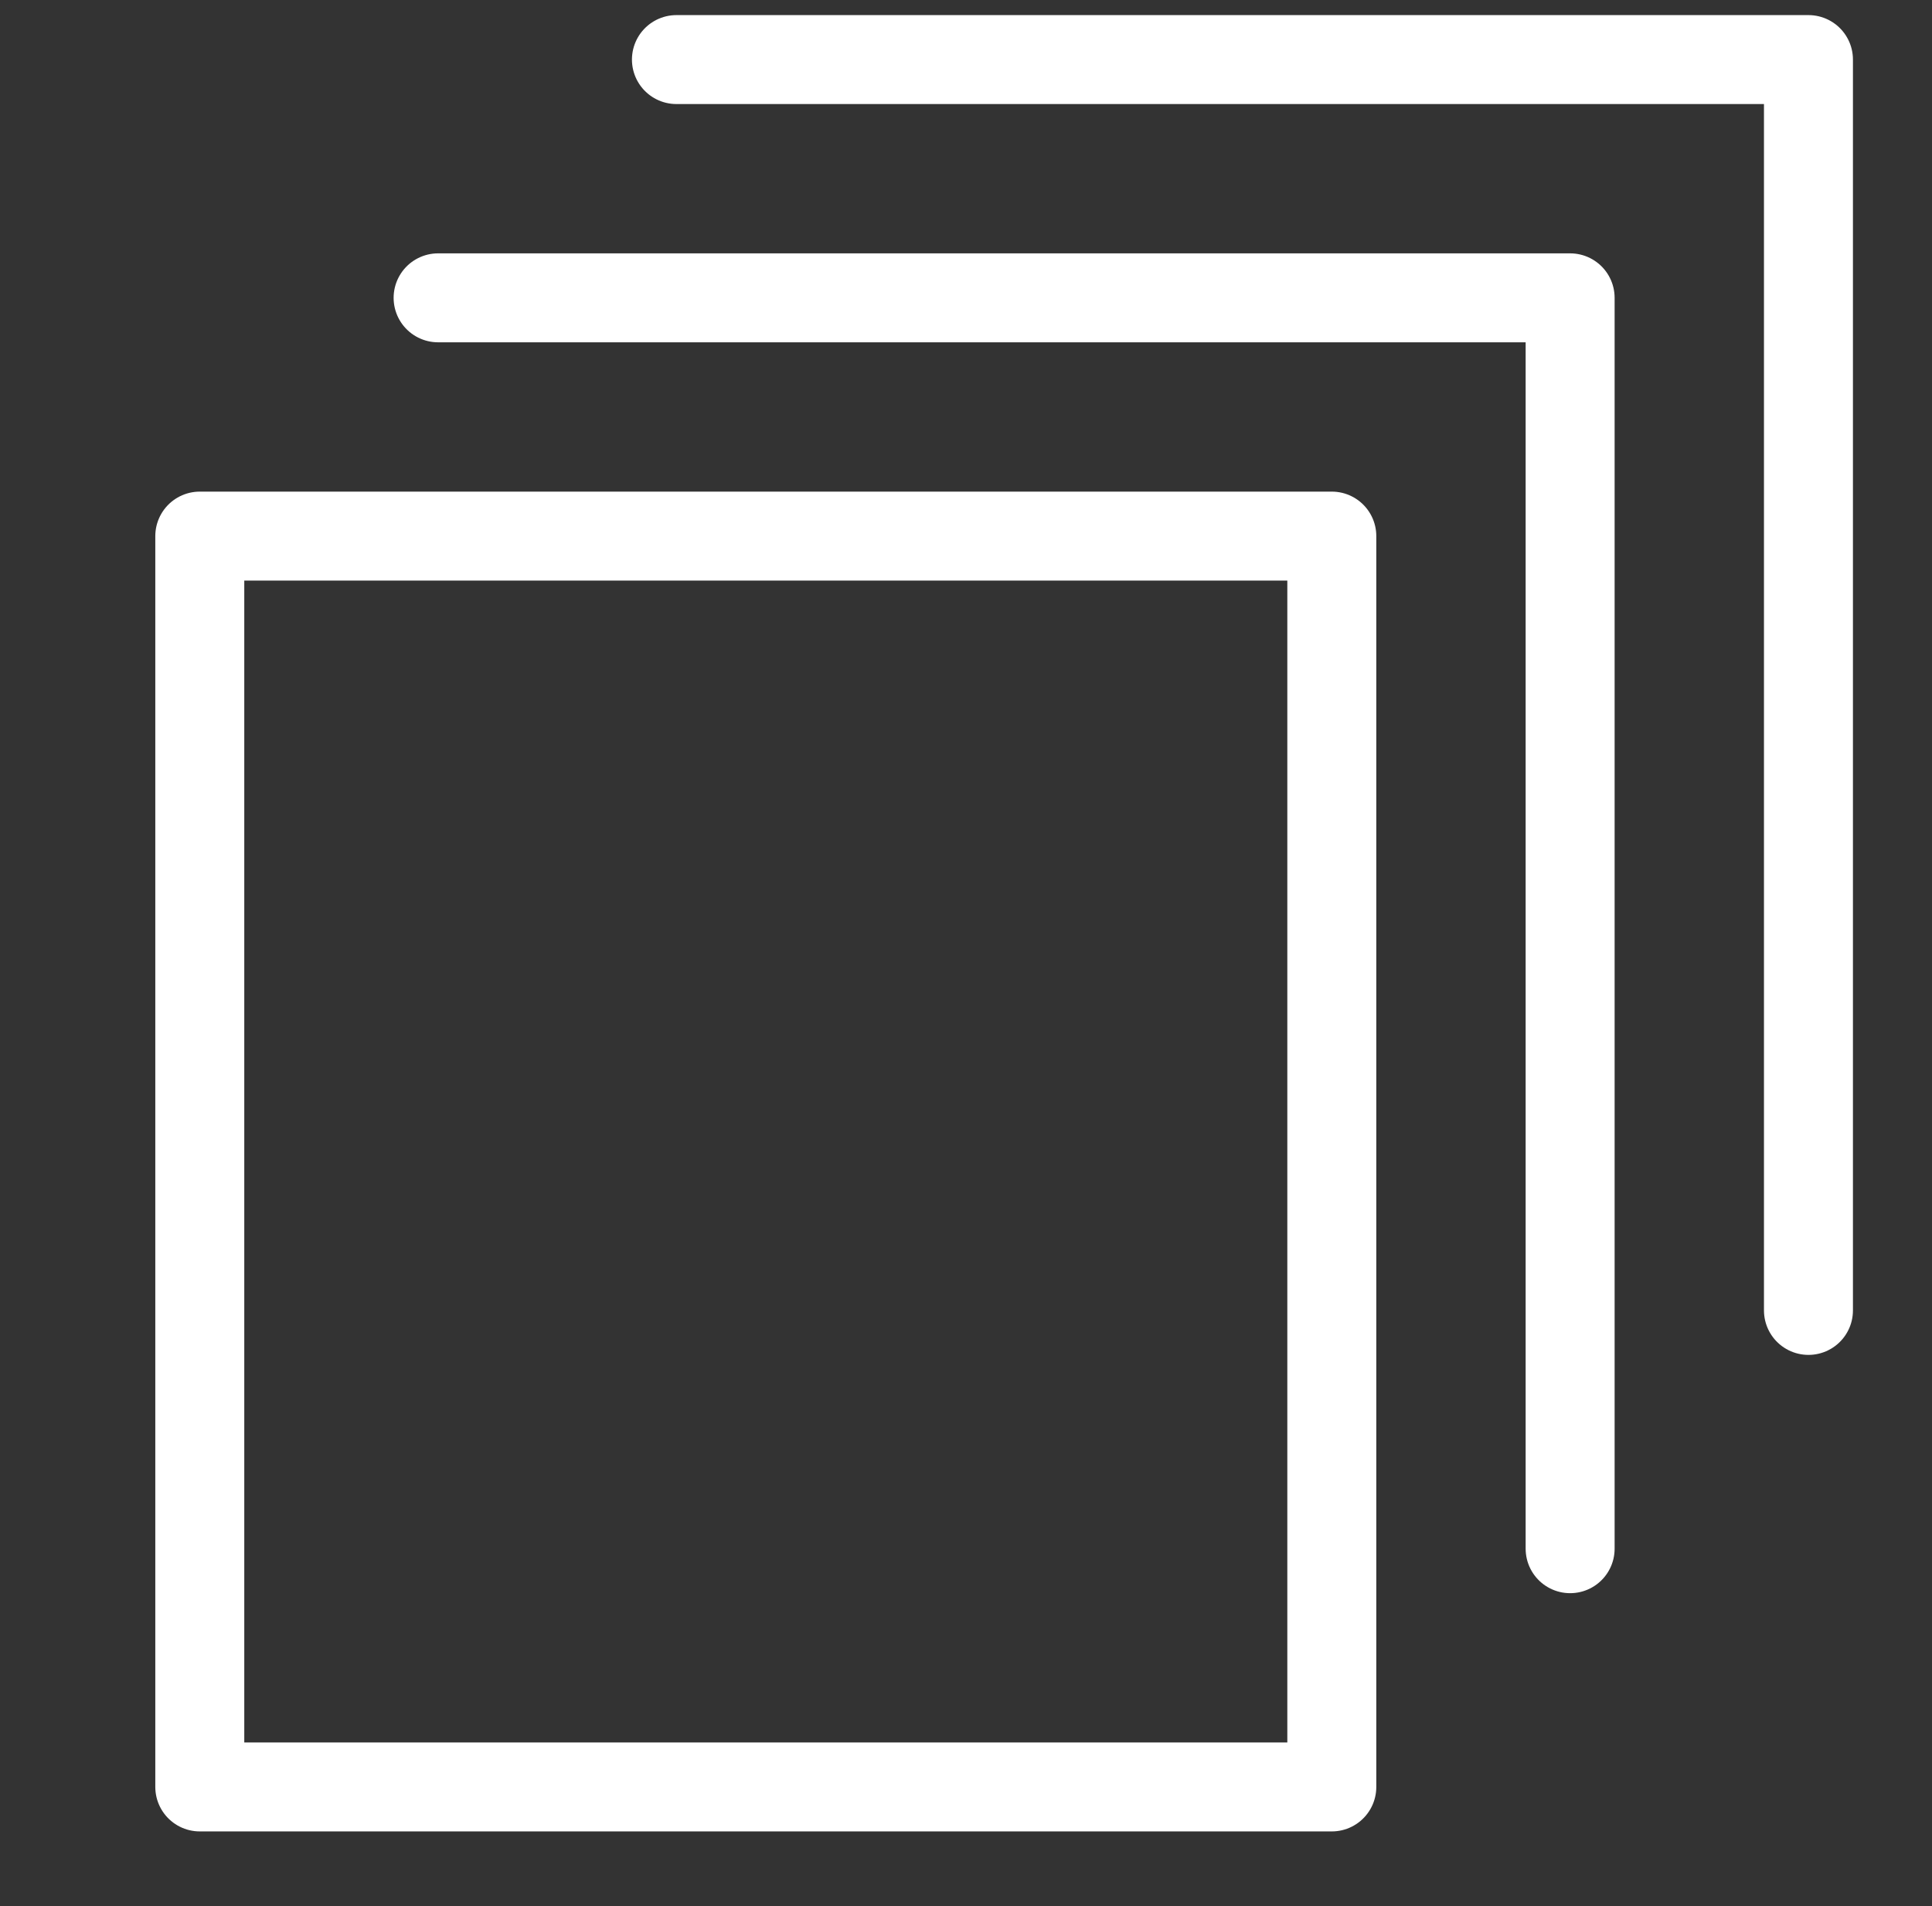
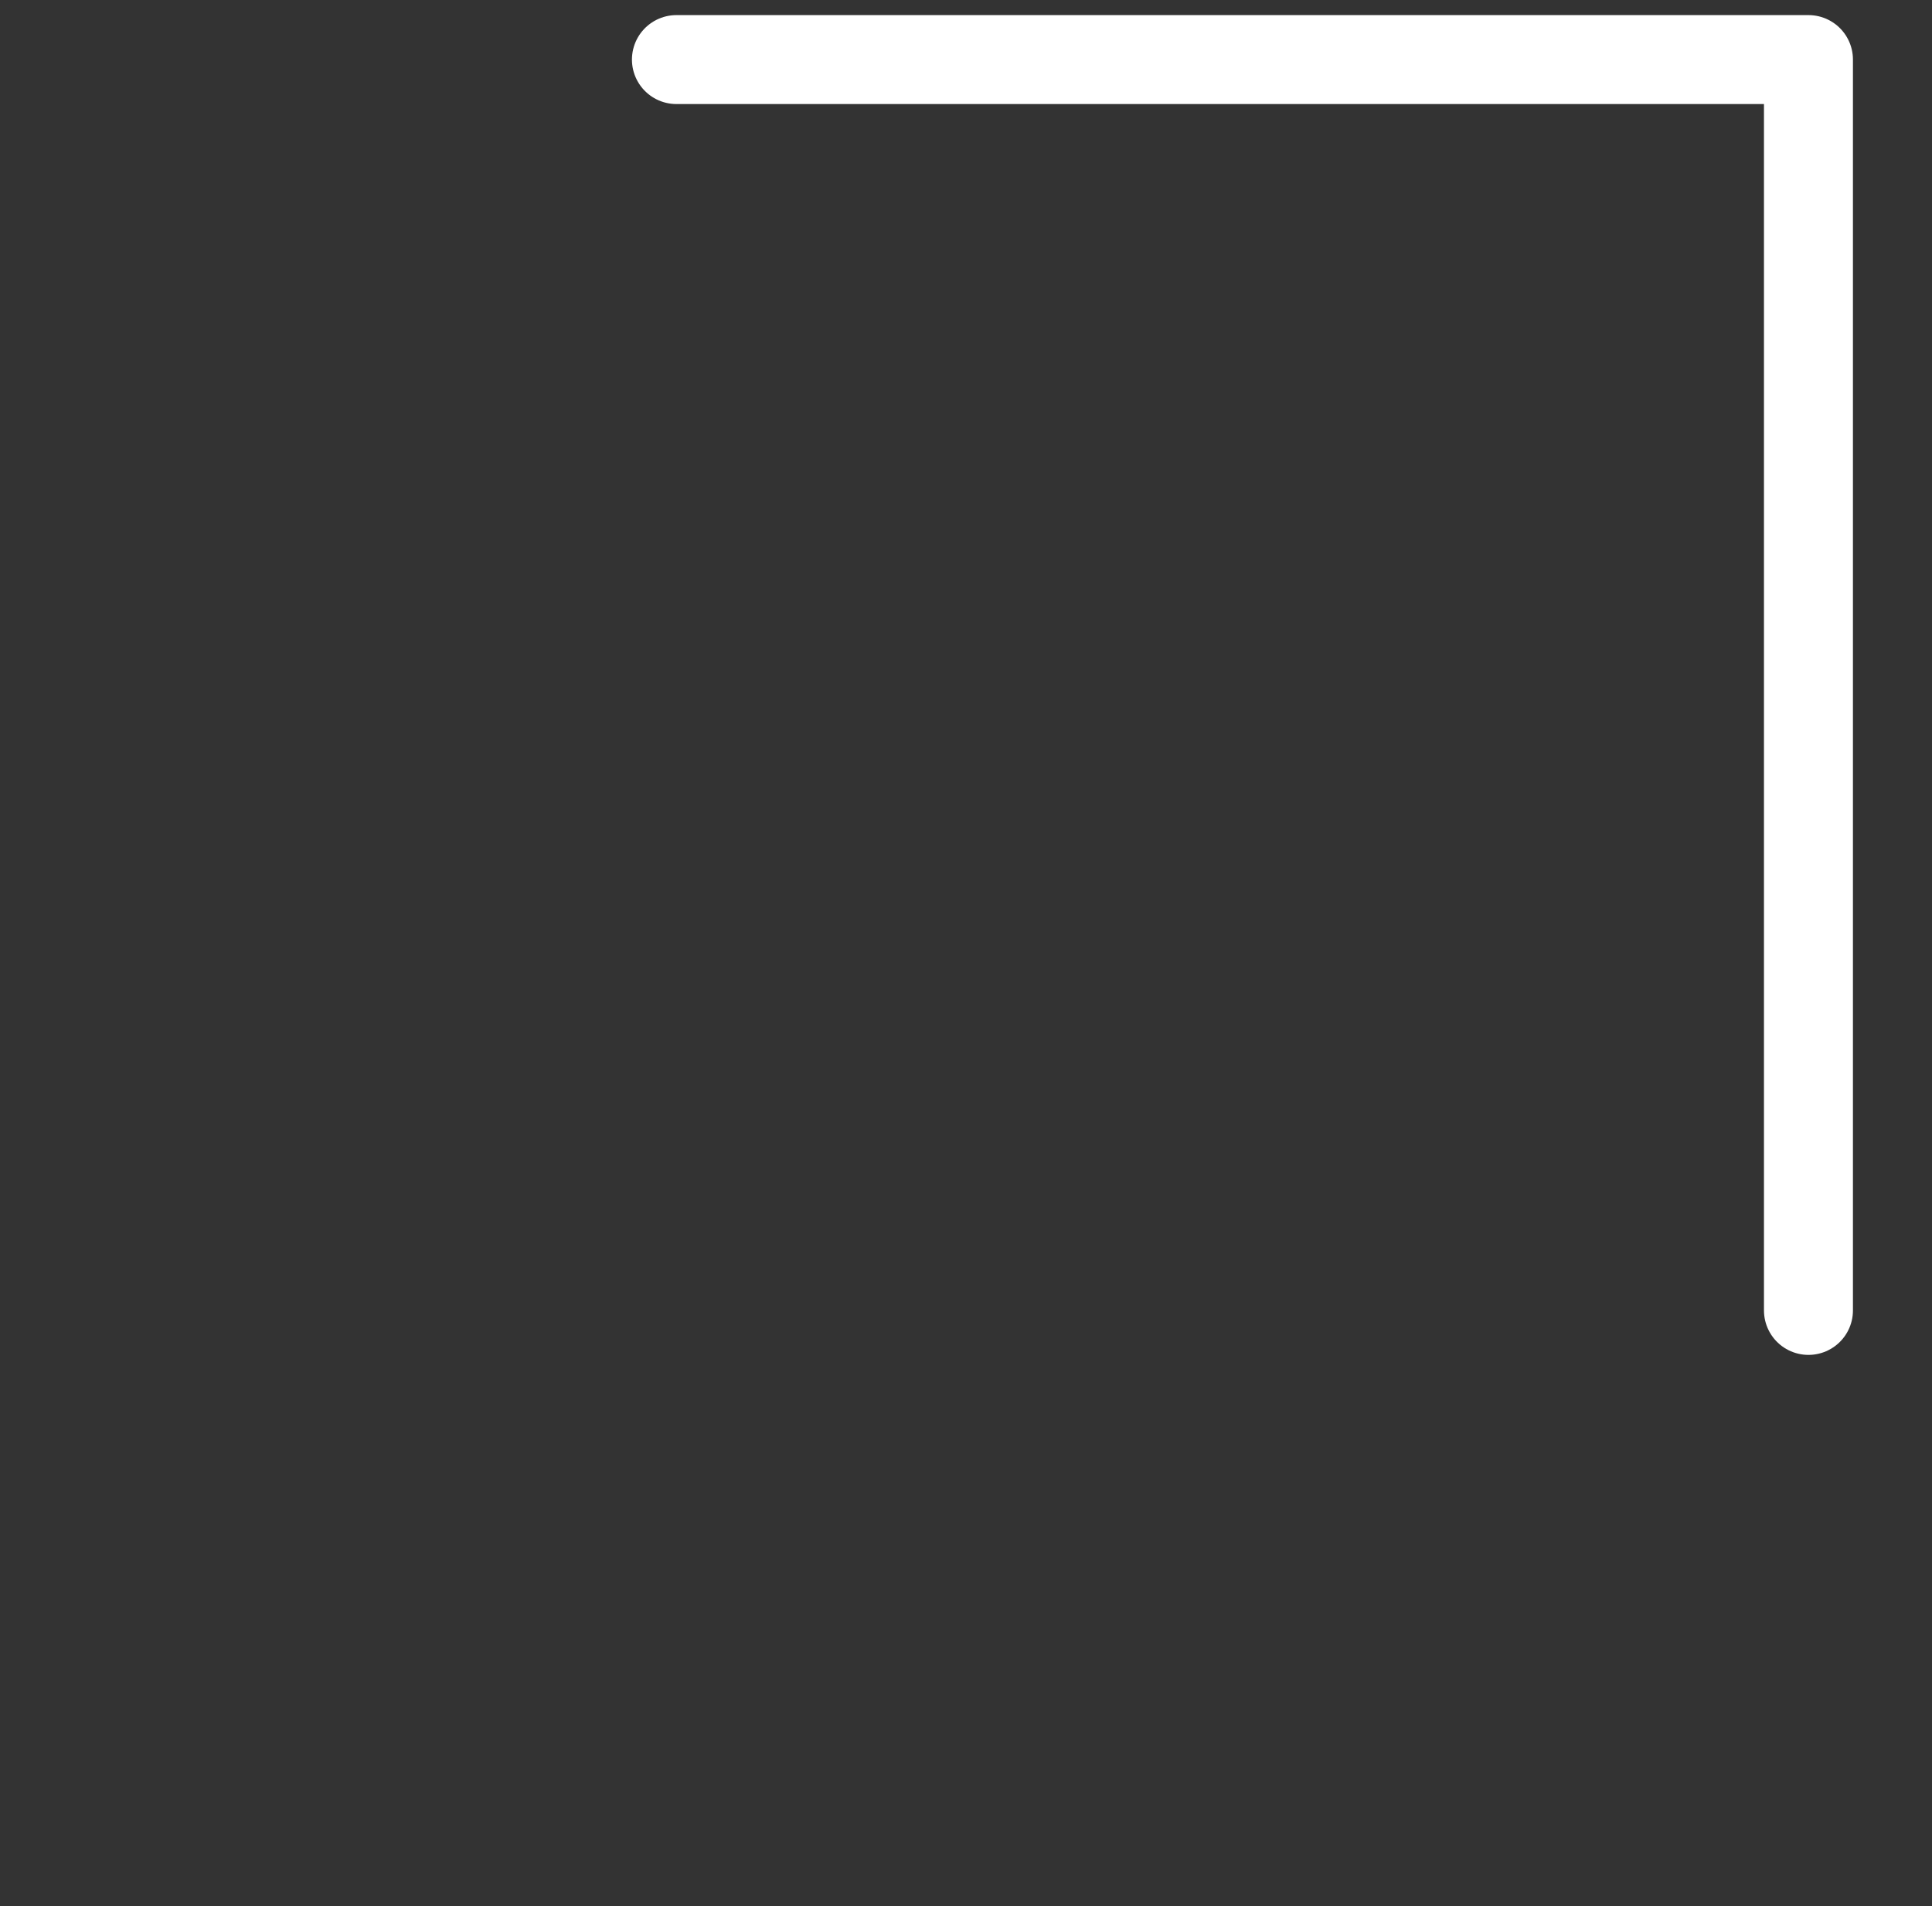
<svg xmlns="http://www.w3.org/2000/svg" width="76" height="75" viewBox="0 0 76 75" fill="none">
  <rect x="0" y="0" width="76" height="75" fill="#333333" stroke="none" />
-   <path d="M52.39 21.094H7.859V70.312H52.39V21.094Z" stroke="white" stroke-width="3.5" stroke-linecap="round" stroke-linejoin="round" />
  <path d="M26.609 2.344H71.14V51.562" stroke="white" stroke-width="3.5" stroke-linecap="round" stroke-linejoin="round" />
-   <path d="M17.234 11.719H61.765V60.938" stroke="white" stroke-width="3.5" stroke-linecap="round" stroke-linejoin="round" />
</svg>